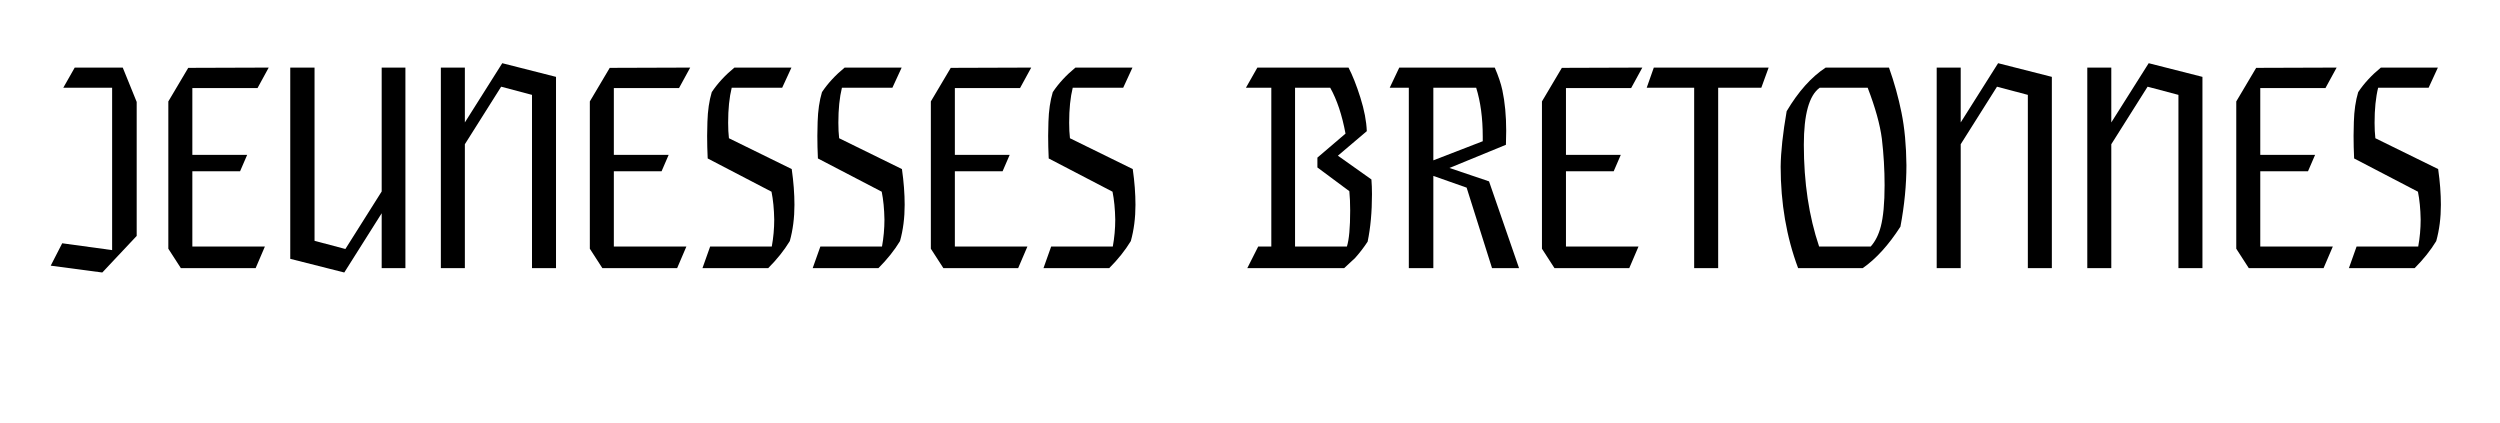
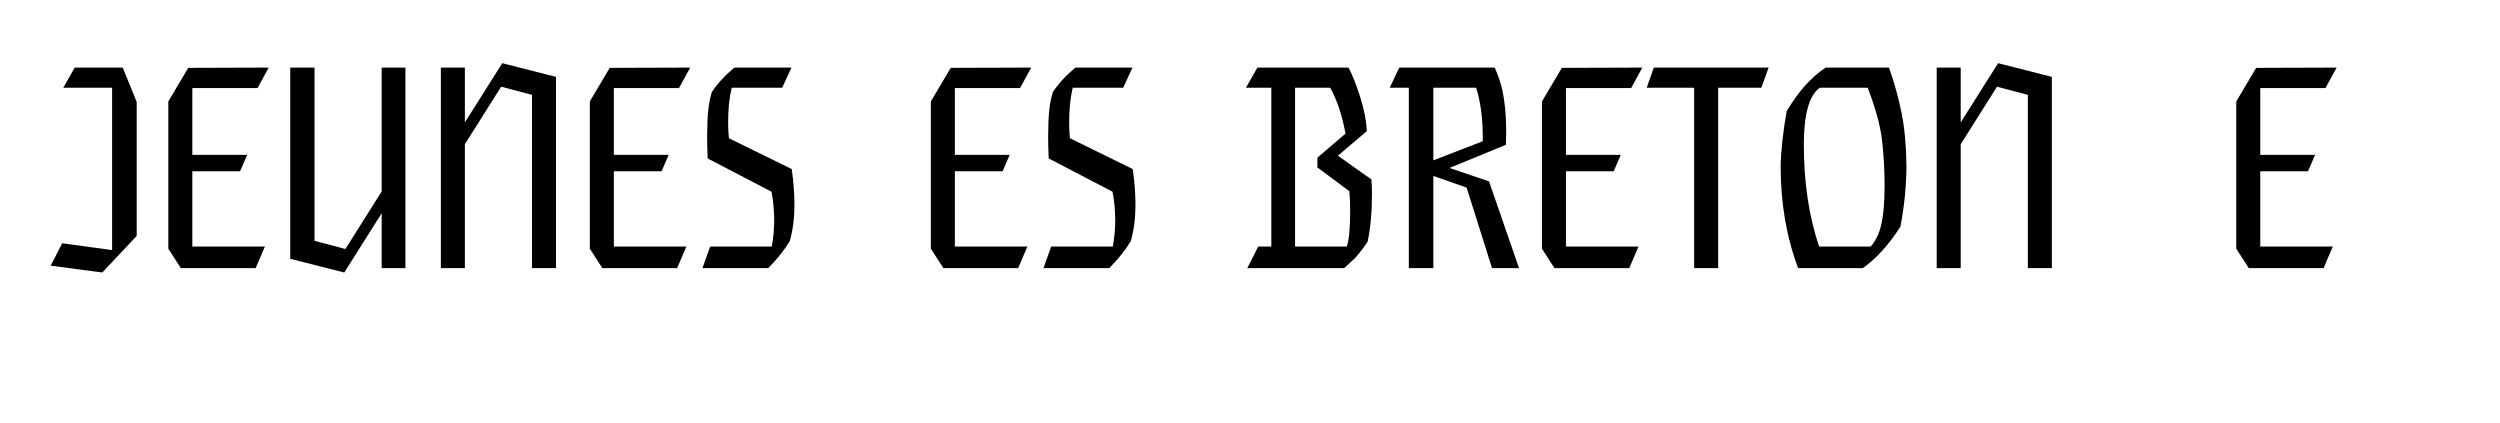
<svg xmlns="http://www.w3.org/2000/svg" version="1.0" preserveAspectRatio="xMidYMid meet" height="191" viewBox="0 0 846 143.25" zoomAndPan="magnify" width="1128">
  <defs>
    <g />
  </defs>
  <g fill-opacity="1" fill="#000000">
    <g transform="translate(16.521, 90.73)">
      <g>
        <path d="M 18.094 1.484 L 0.641 -0.828 L 4.531 -8.406 L 21.422 -6.094 L 21.422 -61.031 L 4.891 -61.031 L 8.766 -67.859 L 25.016 -67.859 L 29.734 -56.234 L 29.734 -10.891 Z M 18.094 1.484" />
      </g>
    </g>
  </g>
  <g fill-opacity="1" fill="#000000">
    <g transform="translate(51.511, 90.73)">
      <g>
        <path d="M 35 0 L 9.688 0 L 5.453 -6.562 L 5.453 -56.406 L 12.188 -67.766 L 39.422 -67.859 L 35.641 -60.938 L 13.578 -60.938 L 13.578 -38.312 L 32.125 -38.312 L 29.734 -32.781 L 13.578 -32.781 L 13.578 -7.297 L 38.125 -7.297 Z M 35 0" />
      </g>
    </g>
  </g>
  <g fill-opacity="1" fill="#000000">
    <g transform="translate(92.316, 90.73)">
      <g>
        <path d="M 24.188 1.484 L 5.906 -3.141 L 5.906 -67.859 L 14.125 -67.859 L 14.125 -9.234 L 24.562 -6.469 L 36.844 -25.938 L 36.844 -67.859 L 44.875 -67.859 L 44.875 0 L 36.844 0 L 36.844 -18.562 Z M 24.188 1.484" />
      </g>
    </g>
  </g>
  <g fill-opacity="1" fill="#000000">
    <g transform="translate(143.185, 90.73)">
      <g>
        <path d="M 44.969 0 L 36.844 0 L 36.844 -58.625 L 26.406 -61.391 L 14.125 -41.922 L 14.125 0 L 6 0 L 6 -67.859 L 14.125 -67.859 L 14.125 -49.297 L 26.781 -69.344 L 44.969 -64.719 Z M 44.969 0" />
      </g>
    </g>
  </g>
  <g fill-opacity="1" fill="#000000">
    <g transform="translate(194.146, 90.73)">
      <g>
        <path d="M 35 0 L 9.688 0 L 5.453 -6.562 L 5.453 -56.406 L 12.188 -67.766 L 39.422 -67.859 L 35.641 -60.938 L 13.578 -60.938 L 13.578 -38.312 L 32.125 -38.312 L 29.734 -32.781 L 13.578 -32.781 L 13.578 -7.297 L 38.125 -7.297 Z M 35 0" />
      </g>
    </g>
  </g>
  <g fill-opacity="1" fill="#000000">
    <g transform="translate(234.951, 90.73)">
      <g>
        <path d="M 25.016 0 L 2.766 0 L 5.359 -7.297 L 26.219 -7.297 C 26.77 -10.305 27.047 -13.352 27.047 -16.438 C 26.984 -20.008 26.676 -23.148 26.125 -25.859 L 4.531 -37.109 C 4.406 -39.766 4.344 -42.32 4.344 -44.781 L 4.438 -49.484 C 4.551 -53.305 5.039 -56.66 5.906 -59.547 C 7.875 -62.504 10.43 -65.273 13.578 -67.859 L 32.875 -67.859 L 29.734 -61.031 L 12.656 -61.031 C 11.852 -57.77 11.453 -53.828 11.453 -49.203 C 11.453 -47.234 11.539 -45.484 11.719 -43.953 L 32.969 -33.516 C 33.582 -29.203 33.891 -25.172 33.891 -21.422 C 33.891 -16.984 33.363 -12.891 32.312 -9.141 C 30.406 -6.004 27.973 -2.957 25.016 0 Z M 25.016 0" />
      </g>
    </g>
  </g>
  <g fill-opacity="1" fill="#000000">
    <g transform="translate(272.249, 90.73)">
      <g>
-         <path d="M 25.016 0 L 2.766 0 L 5.359 -7.297 L 26.219 -7.297 C 26.77 -10.305 27.047 -13.352 27.047 -16.438 C 26.984 -20.008 26.676 -23.148 26.125 -25.859 L 4.531 -37.109 C 4.406 -39.766 4.344 -42.32 4.344 -44.781 L 4.438 -49.484 C 4.551 -53.305 5.039 -56.66 5.906 -59.547 C 7.875 -62.504 10.43 -65.273 13.578 -67.859 L 32.875 -67.859 L 29.734 -61.031 L 12.656 -61.031 C 11.852 -57.77 11.453 -53.828 11.453 -49.203 C 11.453 -47.234 11.539 -45.484 11.719 -43.953 L 32.969 -33.516 C 33.582 -29.203 33.891 -25.172 33.891 -21.422 C 33.891 -16.984 33.363 -12.891 32.312 -9.141 C 30.406 -6.004 27.973 -2.957 25.016 0 Z M 25.016 0" />
-       </g>
+         </g>
    </g>
  </g>
  <g fill-opacity="1" fill="#000000">
    <g transform="translate(309.546, 90.73)">
      <g>
        <path d="M 35 0 L 9.688 0 L 5.453 -6.562 L 5.453 -56.406 L 12.188 -67.766 L 39.422 -67.859 L 35.641 -60.938 L 13.578 -60.938 L 13.578 -38.312 L 32.125 -38.312 L 29.734 -32.781 L 13.578 -32.781 L 13.578 -7.297 L 38.125 -7.297 Z M 35 0" />
      </g>
    </g>
  </g>
  <g fill-opacity="1" fill="#000000">
    <g transform="translate(350.352, 90.73)">
      <g>
        <path d="M 25.016 0 L 2.766 0 L 5.359 -7.297 L 26.219 -7.297 C 26.77 -10.305 27.047 -13.352 27.047 -16.438 C 26.984 -20.008 26.676 -23.148 26.125 -25.859 L 4.531 -37.109 C 4.406 -39.766 4.344 -42.32 4.344 -44.781 L 4.438 -49.484 C 4.551 -53.305 5.039 -56.66 5.906 -59.547 C 7.875 -62.504 10.43 -65.273 13.578 -67.859 L 32.875 -67.859 L 29.734 -61.031 L 12.656 -61.031 C 11.852 -57.77 11.453 -53.828 11.453 -49.203 C 11.453 -47.234 11.539 -45.484 11.719 -43.953 L 32.969 -33.516 C 33.582 -29.203 33.891 -25.172 33.891 -21.422 C 33.891 -16.984 33.363 -12.891 32.312 -9.141 C 30.406 -6.004 27.973 -2.957 25.016 0 Z M 25.016 0" />
      </g>
    </g>
  </g>
  <g fill-opacity="1" fill="#000000">
    <g transform="translate(387.649, 90.73)">
      <g />
    </g>
  </g>
  <g fill-opacity="1" fill="#000000">
    <g transform="translate(419.869, 90.73)">
      <g>
        <path d="M 35 0 L 2.219 0 L 5.906 -7.297 L 10.344 -7.297 L 10.344 -61.031 L 1.75 -61.031 L 5.625 -67.859 L 36.469 -67.859 C 37.82 -65.273 39.16 -61.891 40.484 -57.703 C 41.805 -53.516 42.531 -49.727 42.656 -46.344 L 32.875 -38.047 L 44.219 -30 C 44.344 -28.469 44.406 -26.805 44.406 -25.016 C 44.406 -18.984 43.914 -13.629 42.938 -8.953 C 41.645 -6.984 40.227 -5.141 38.688 -3.422 Z M 35.922 -7.297 C 36.66 -9.629 37.031 -13.691 37.031 -19.484 C 37.031 -21.879 36.938 -24.062 36.75 -26.031 L 25.938 -34.062 L 25.938 -37.391 L 35.453 -45.516 C 34.285 -51.797 32.562 -56.969 30.281 -61.031 L 18.375 -61.031 L 18.375 -7.297 Z M 35.922 -7.297" />
      </g>
    </g>
  </g>
  <g fill-opacity="1" fill="#000000">
    <g transform="translate(468.245, 90.73)">
      <g>
        <path d="M 45.797 0 L 36.656 0 L 28.062 -27.234 L 16.797 -31.203 L 16.797 0 L 8.5 0 L 8.5 -61.031 L 2.031 -61.031 L 5.266 -67.859 L 37.578 -67.859 C 38.805 -65.023 39.664 -62.473 40.156 -60.203 C 41.02 -56.141 41.453 -51.551 41.453 -46.438 L 41.359 -41.734 L 22.25 -33.891 L 35.641 -29.359 Z M 16.797 -36.469 L 33.516 -42.938 L 33.516 -44.5 C 33.516 -50.781 32.773 -56.289 31.297 -61.031 L 16.797 -61.031 Z M 16.797 -36.469" />
      </g>
    </g>
  </g>
  <g fill-opacity="1" fill="#000000">
    <g transform="translate(516.344, 90.73)">
      <g>
        <path d="M 35 0 L 9.688 0 L 5.453 -6.562 L 5.453 -56.406 L 12.188 -67.766 L 39.422 -67.859 L 35.641 -60.938 L 13.578 -60.938 L 13.578 -38.312 L 32.125 -38.312 L 29.734 -32.781 L 13.578 -32.781 L 13.578 -7.297 L 38.125 -7.297 Z M 35 0" />
      </g>
    </g>
  </g>
  <g fill-opacity="1" fill="#000000">
    <g transform="translate(557.149, 90.73)">
      <g>
        <path d="M 24.281 0 L 16.156 0 L 16.156 -61.031 L 0.094 -61.031 L 2.5 -67.859 L 41.359 -67.859 L 38.875 -61.031 L 24.281 -61.031 Z M 24.281 0" />
      </g>
    </g>
  </g>
  <g fill-opacity="1" fill="#000000">
    <g transform="translate(598.324, 90.73)">
      <g>
        <path d="M 32.031 0 L 10.156 0 C 6.219 -10.52 4.25 -21.969 4.25 -34.344 C 4.312 -39.395 4.988 -45.645 6.281 -53.094 C 10.219 -59.738 14.617 -64.66 19.484 -67.859 L 40.906 -67.859 C 42.688 -62.867 44.098 -57.789 45.141 -52.625 C 46.191 -47.457 46.75 -41.52 46.812 -34.812 C 46.812 -28.164 46.133 -21.238 44.781 -14.031 C 40.781 -7.812 36.531 -3.133 32.031 0 Z M 34.719 -7.297 C 36.258 -9.016 37.395 -11.258 38.125 -14.031 C 38.988 -17.289 39.422 -21.969 39.422 -28.062 C 39.422 -33.301 39.113 -38.535 38.5 -43.766 C 37.883 -48.566 36.285 -54.32 33.703 -61.031 L 17.453 -61.031 C 13.879 -58.445 12.094 -52.016 12.094 -41.734 C 12.094 -28.992 13.816 -17.516 17.266 -7.297 Z M 34.719 -7.297" />
      </g>
    </g>
  </g>
  <g fill-opacity="1" fill="#000000">
    <g transform="translate(649.378, 90.73)">
      <g>
        <path d="M 44.969 0 L 36.844 0 L 36.844 -58.625 L 26.406 -61.391 L 14.125 -41.922 L 14.125 0 L 6 0 L 6 -67.859 L 14.125 -67.859 L 14.125 -49.297 L 26.781 -69.344 L 44.969 -64.719 Z M 44.969 0" />
      </g>
    </g>
  </g>
  <g fill-opacity="1" fill="#000000">
    <g transform="translate(700.338, 90.73)">
      <g>
-         <path d="M 44.969 0 L 36.844 0 L 36.844 -58.625 L 26.406 -61.391 L 14.125 -41.922 L 14.125 0 L 6 0 L 6 -67.859 L 14.125 -67.859 L 14.125 -49.297 L 26.781 -69.344 L 44.969 -64.719 Z M 44.969 0" />
-       </g>
+         </g>
    </g>
  </g>
  <g fill-opacity="1" fill="#000000">
    <g transform="translate(751.299, 90.73)">
      <g>
        <path d="M 35 0 L 9.688 0 L 5.453 -6.562 L 5.453 -56.406 L 12.188 -67.766 L 39.422 -67.859 L 35.641 -60.938 L 13.578 -60.938 L 13.578 -38.312 L 32.125 -38.312 L 29.734 -32.781 L 13.578 -32.781 L 13.578 -7.297 L 38.125 -7.297 Z M 35 0" />
      </g>
    </g>
  </g>
  <g fill-opacity="1" fill="#000000">
    <g transform="translate(792.105, 90.73)">
      <g>
-         <path d="M 25.016 0 L 2.766 0 L 5.359 -7.297 L 26.219 -7.297 C 26.77 -10.305 27.047 -13.352 27.047 -16.438 C 26.984 -20.008 26.676 -23.148 26.125 -25.859 L 4.531 -37.109 C 4.406 -39.766 4.344 -42.32 4.344 -44.781 L 4.438 -49.484 C 4.551 -53.305 5.039 -56.66 5.906 -59.547 C 7.875 -62.504 10.43 -65.273 13.578 -67.859 L 32.875 -67.859 L 29.734 -61.031 L 12.656 -61.031 C 11.852 -57.77 11.453 -53.828 11.453 -49.203 C 11.453 -47.234 11.539 -45.484 11.719 -43.953 L 32.969 -33.516 C 33.582 -29.203 33.891 -25.172 33.891 -21.422 C 33.891 -16.984 33.363 -12.891 32.312 -9.141 C 30.406 -6.004 27.973 -2.957 25.016 0 Z M 25.016 0" />
-       </g>
+         </g>
    </g>
  </g>
</svg>